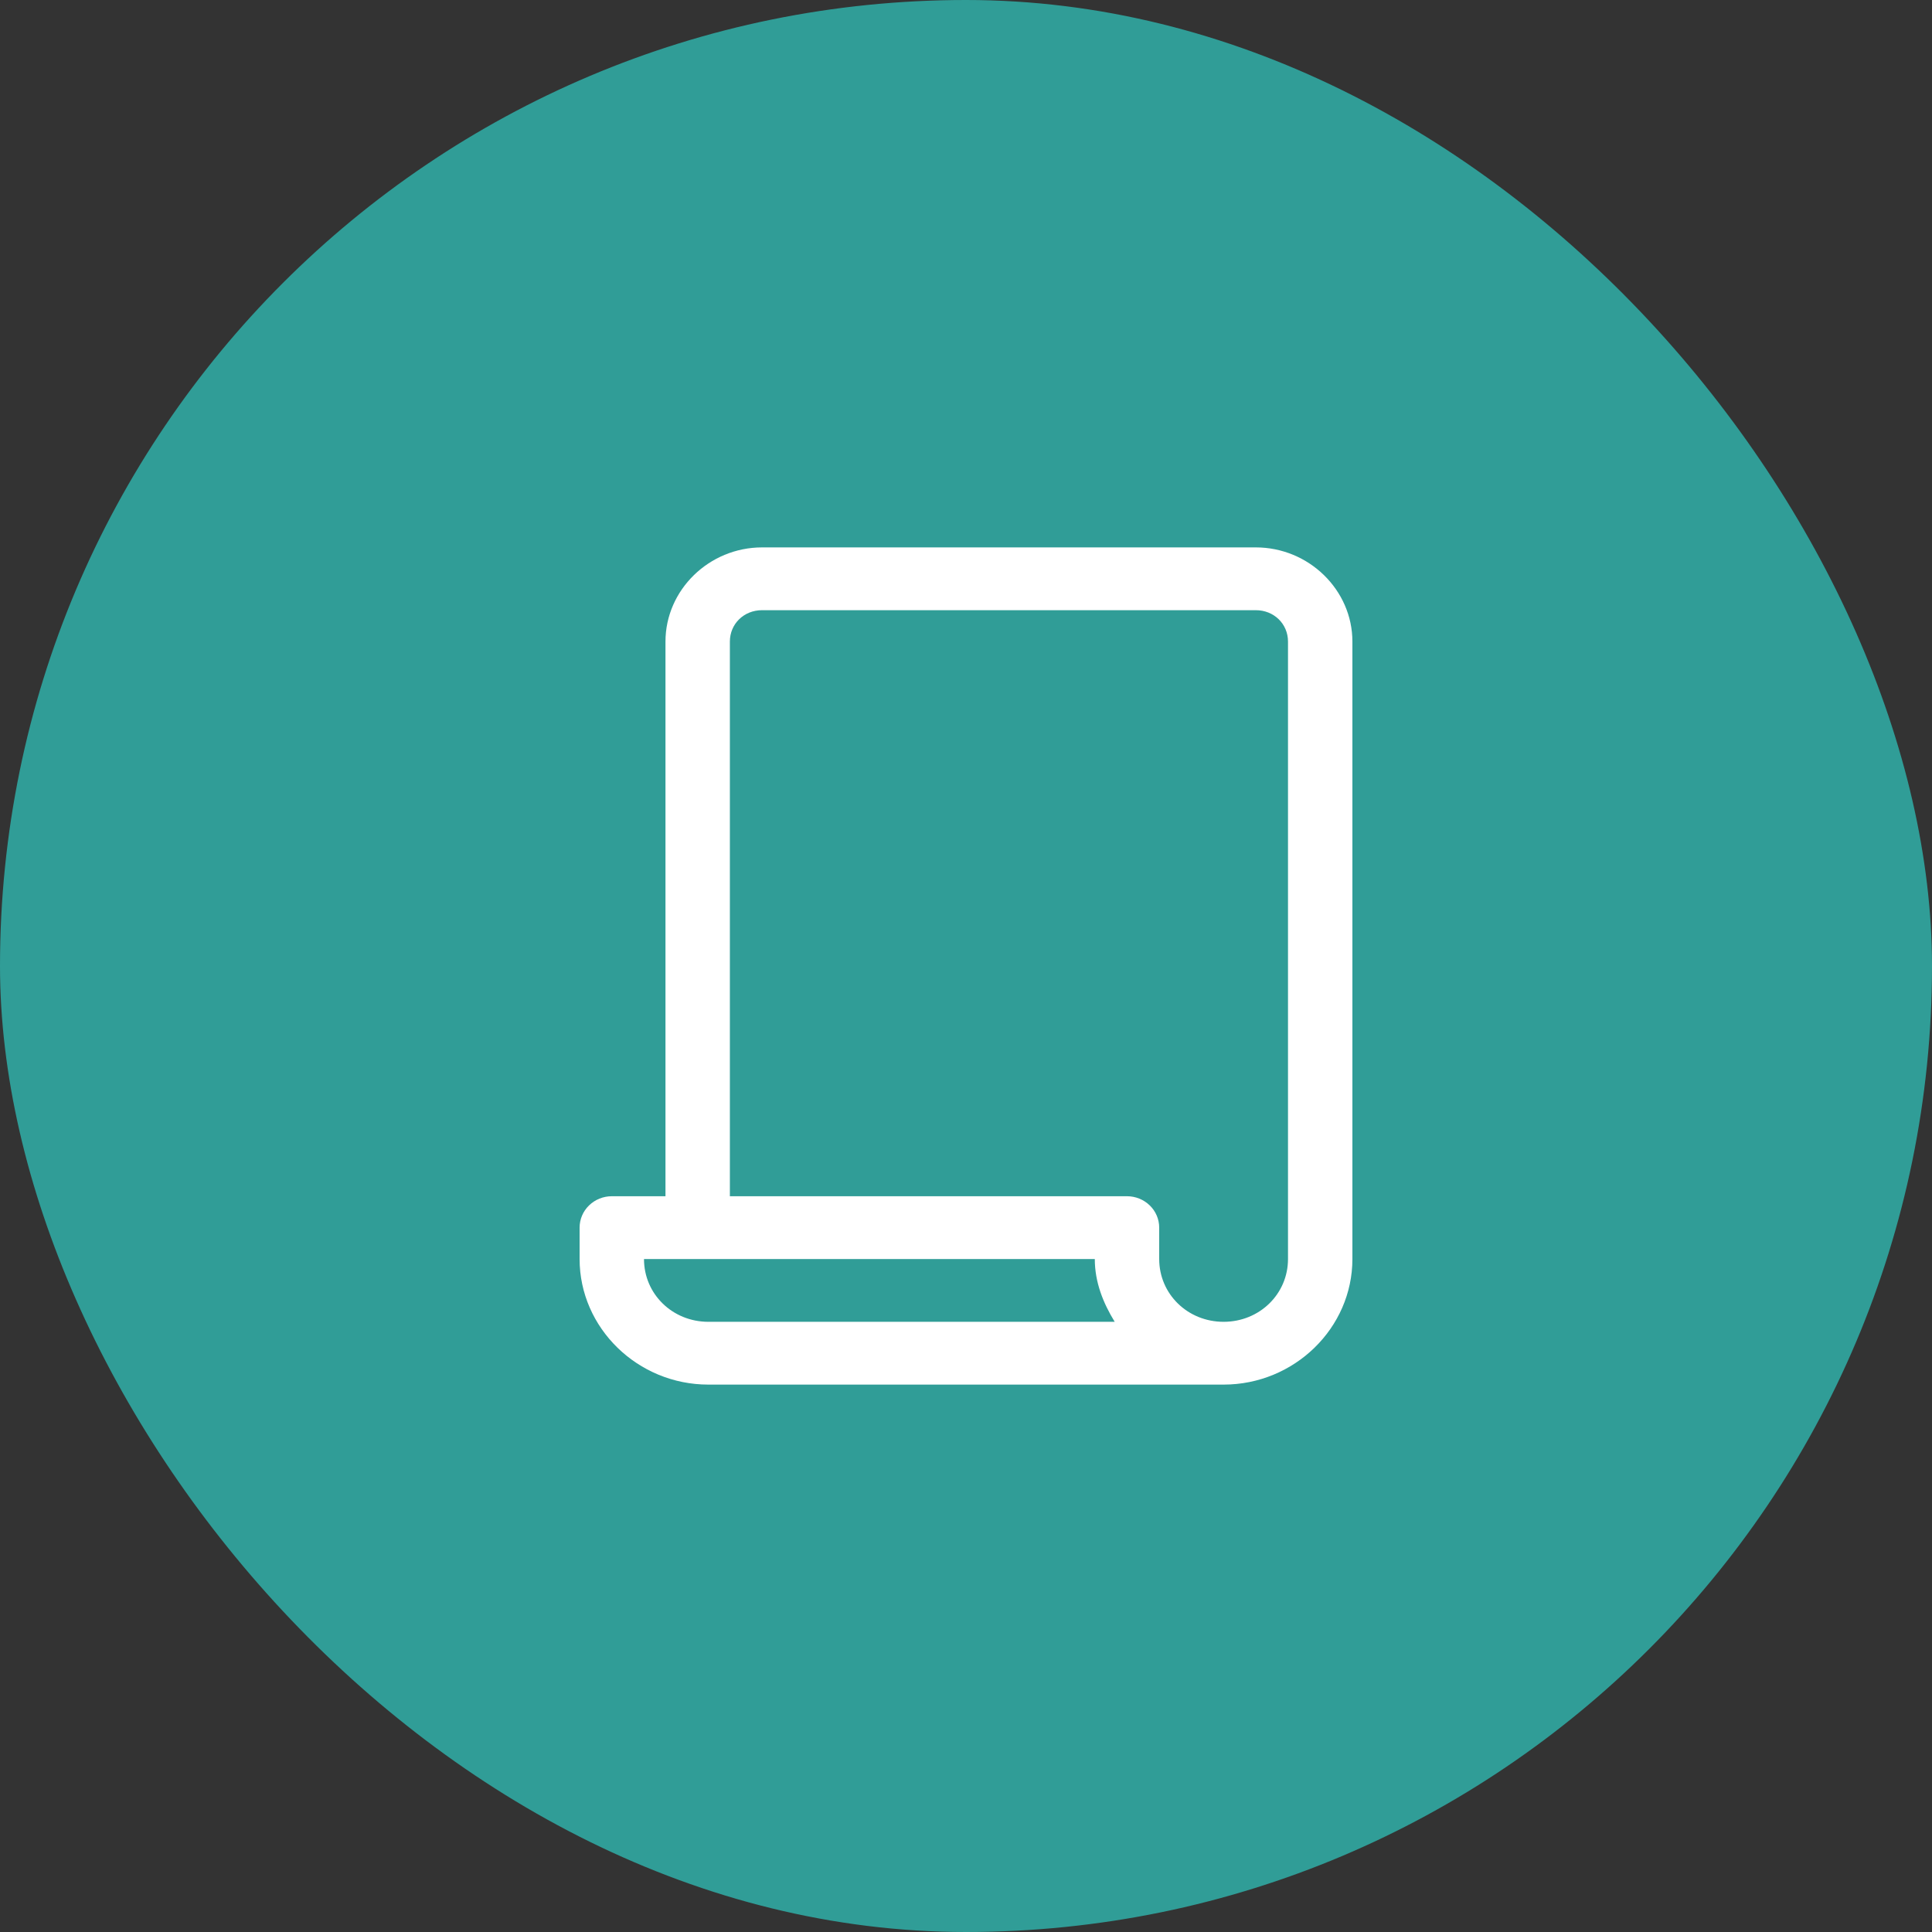
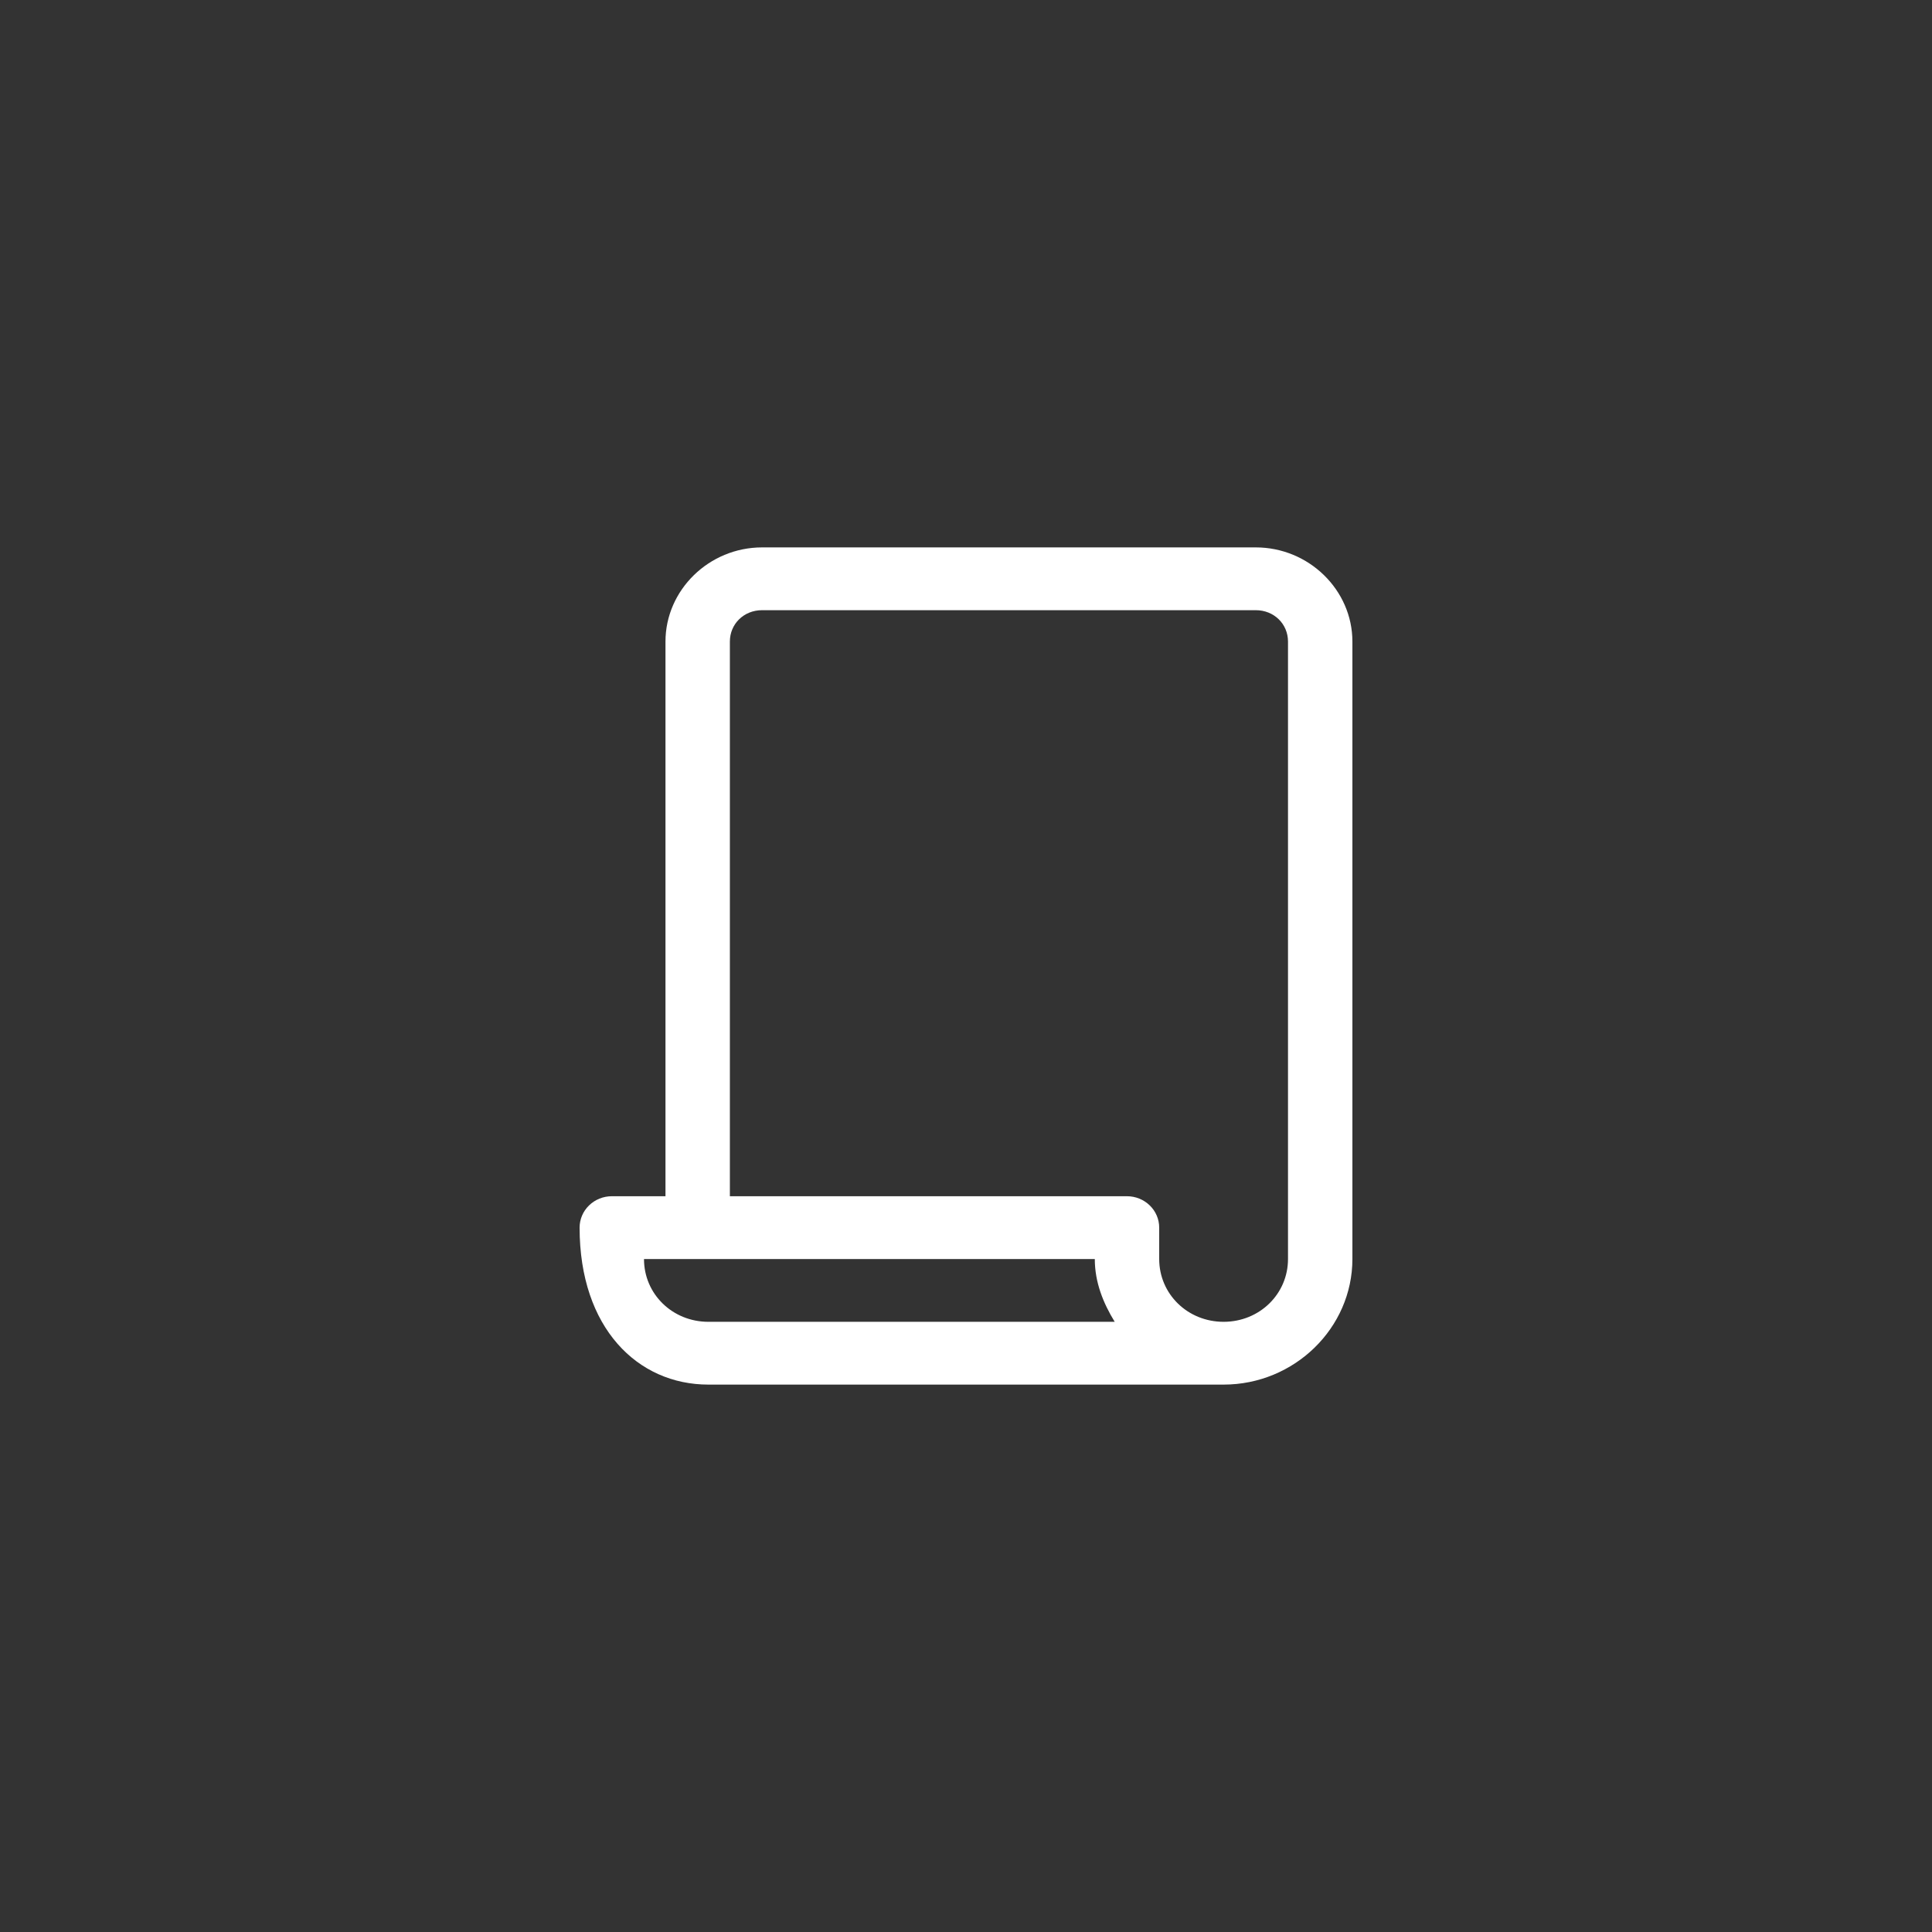
<svg xmlns="http://www.w3.org/2000/svg" width="60" height="60" viewBox="0 0 60 60" fill="none">
  <rect x="0" y="0" width="60" height="60" fill="#333333" stroke="none" />
-   <rect width="60" height="60" rx="30" fill="#309D97" />
-   <path d="M23.667 17C22.022 17 20.667 18.321 20.667 19.925V37.15H19C18.735 37.15 18.48 37.253 18.293 37.436C18.105 37.618 18 37.866 18 38.125V39.1C18 41.242 19.803 43 22 43H38C40.197 43 42 41.243 42 39.1V19.925C42 18.321 40.645 17 39 17H23.667ZM23.667 18.95H39C39.564 18.95 40 19.375 40 19.925V39.1C40 40.188 39.115 41.05 38 41.05C36.884 41.05 36 40.188 36 39.1V38.125C36 37.866 35.895 37.618 35.707 37.436C35.52 37.253 35.265 37.15 35 37.15H22.667V19.925C22.667 19.375 23.102 18.95 23.667 18.95ZM20 39.1H34C34 39.824 34.261 40.467 34.618 41.05H22C20.884 41.05 20 40.188 20 39.1Z" fill="white" />
+   <path d="M23.667 17C22.022 17 20.667 18.321 20.667 19.925V37.15H19C18.735 37.15 18.48 37.253 18.293 37.436C18.105 37.618 18 37.866 18 38.125C18 41.242 19.803 43 22 43H38C40.197 43 42 41.243 42 39.1V19.925C42 18.321 40.645 17 39 17H23.667ZM23.667 18.95H39C39.564 18.95 40 19.375 40 19.925V39.1C40 40.188 39.115 41.05 38 41.05C36.884 41.05 36 40.188 36 39.1V38.125C36 37.866 35.895 37.618 35.707 37.436C35.52 37.253 35.265 37.15 35 37.15H22.667V19.925C22.667 19.375 23.102 18.95 23.667 18.95ZM20 39.1H34C34 39.824 34.261 40.467 34.618 41.05H22C20.884 41.05 20 40.188 20 39.1Z" fill="white" />
</svg>